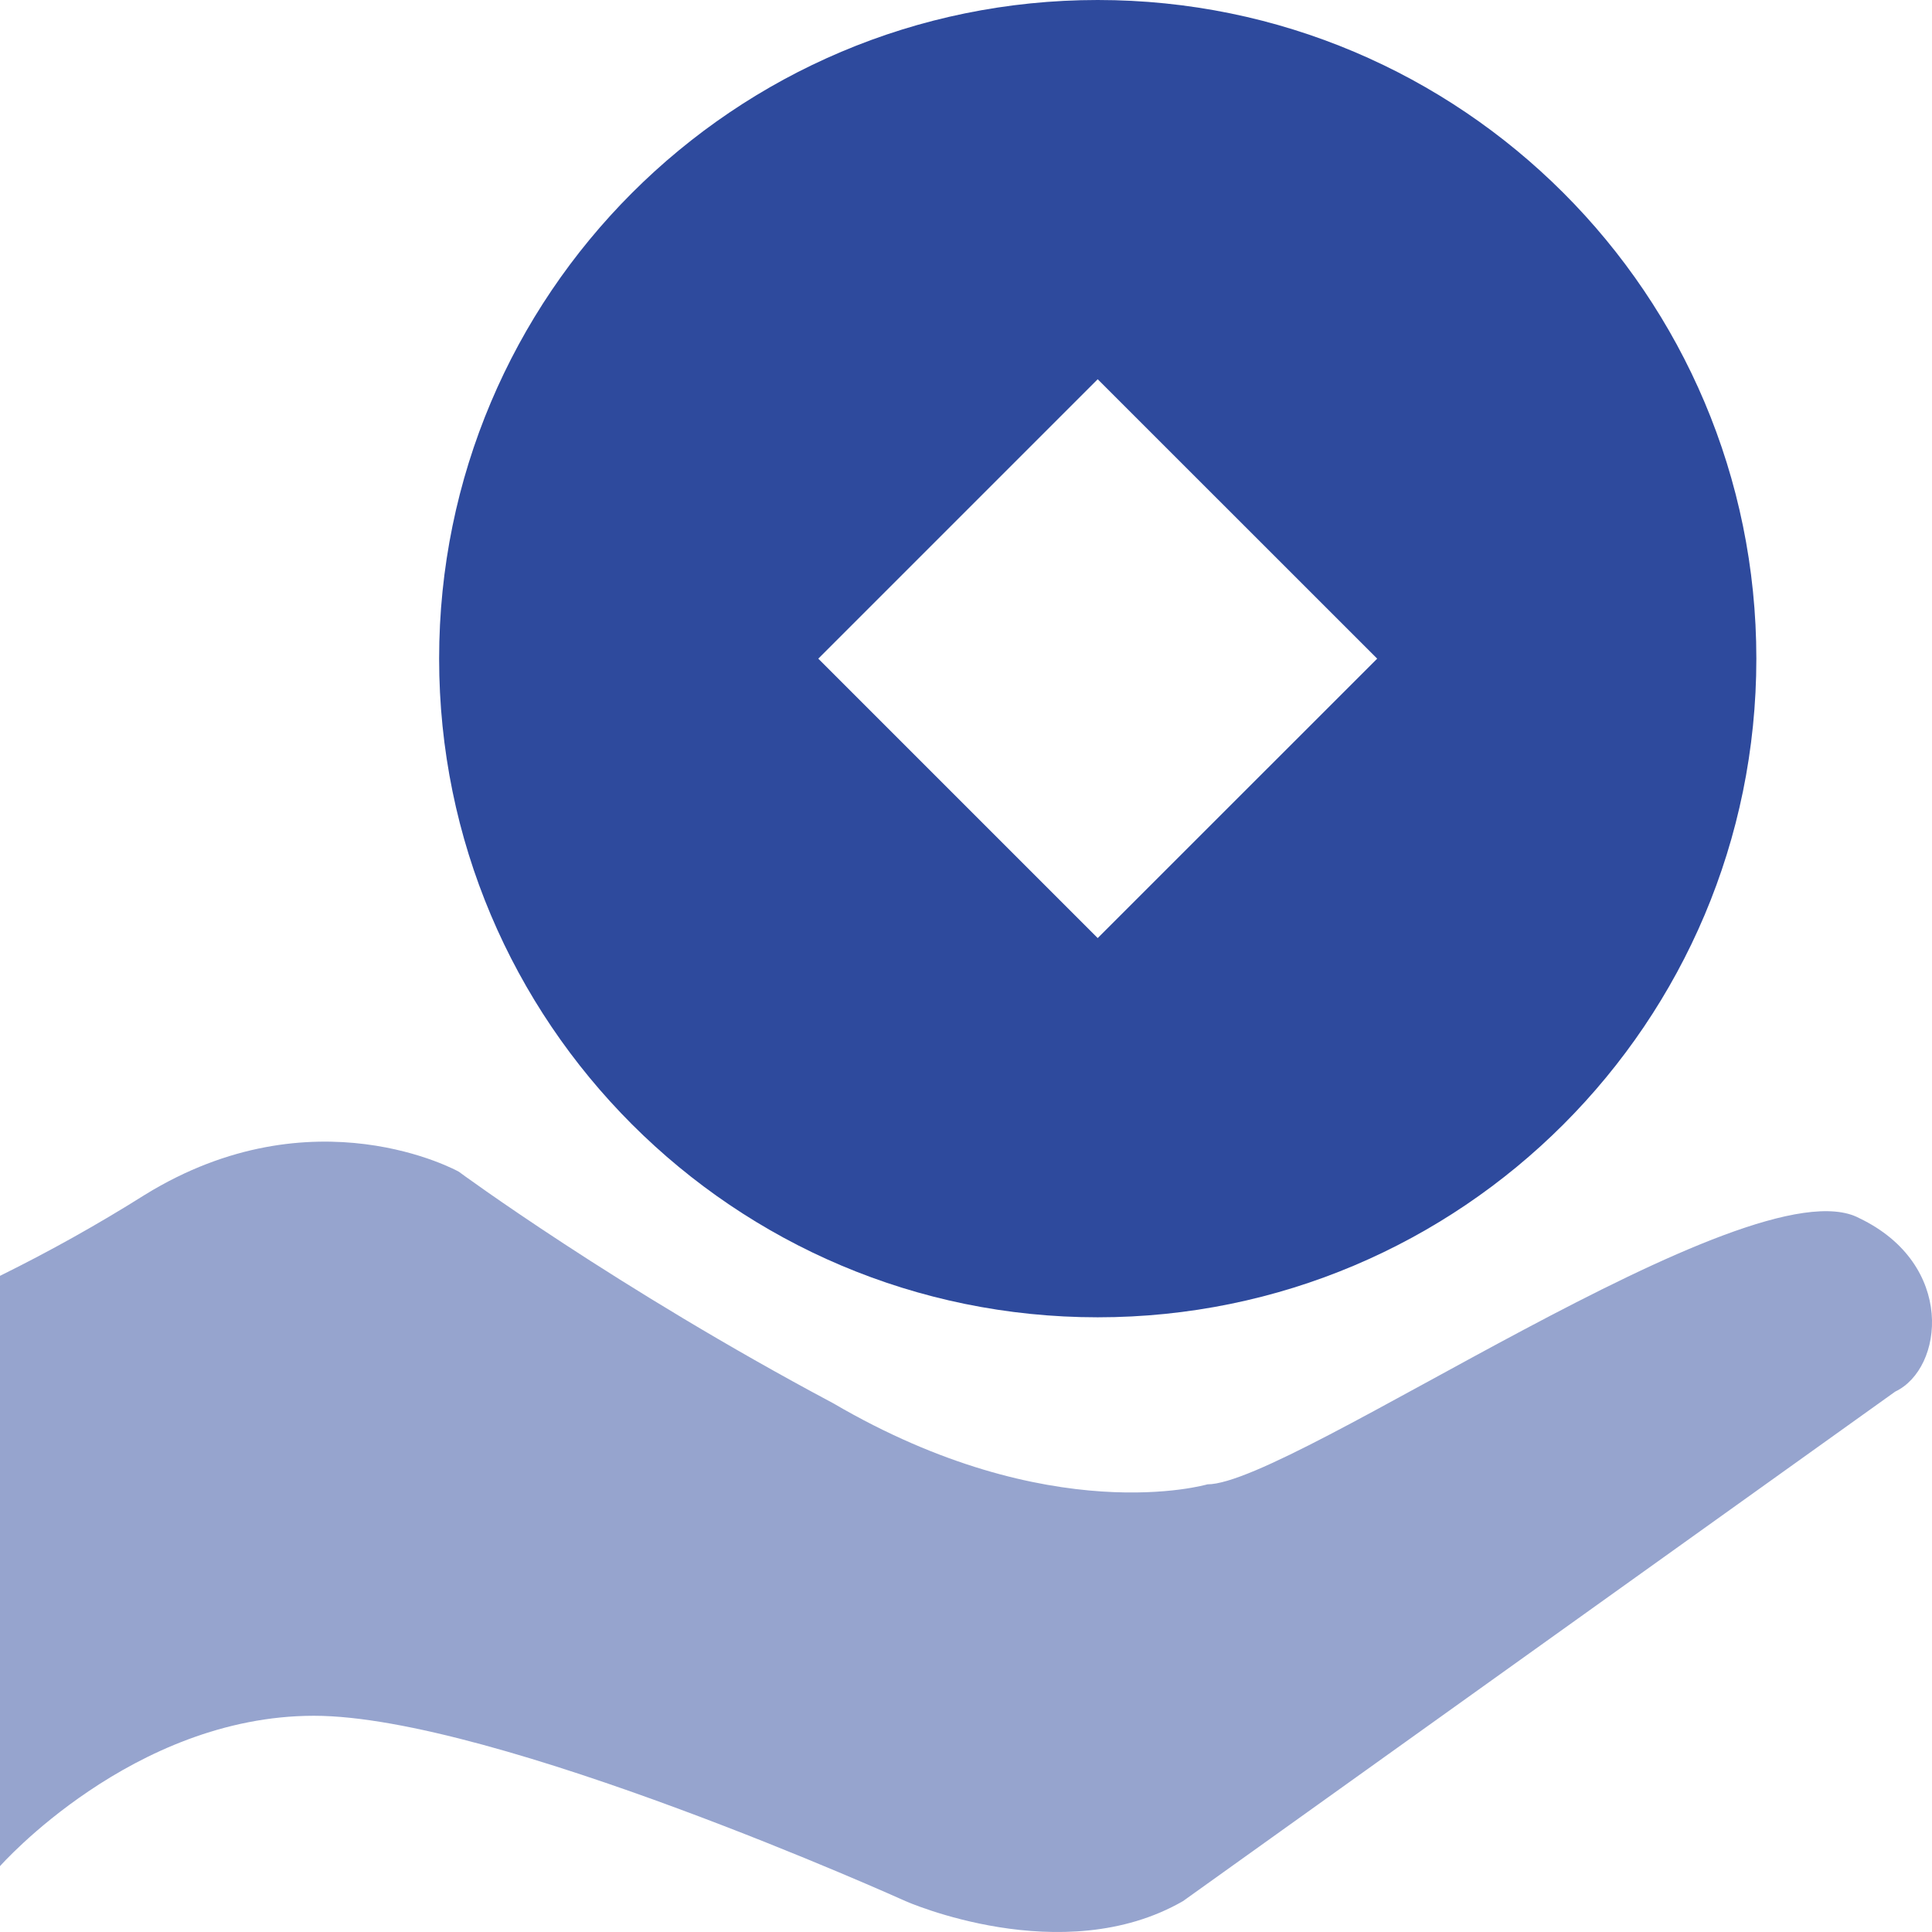
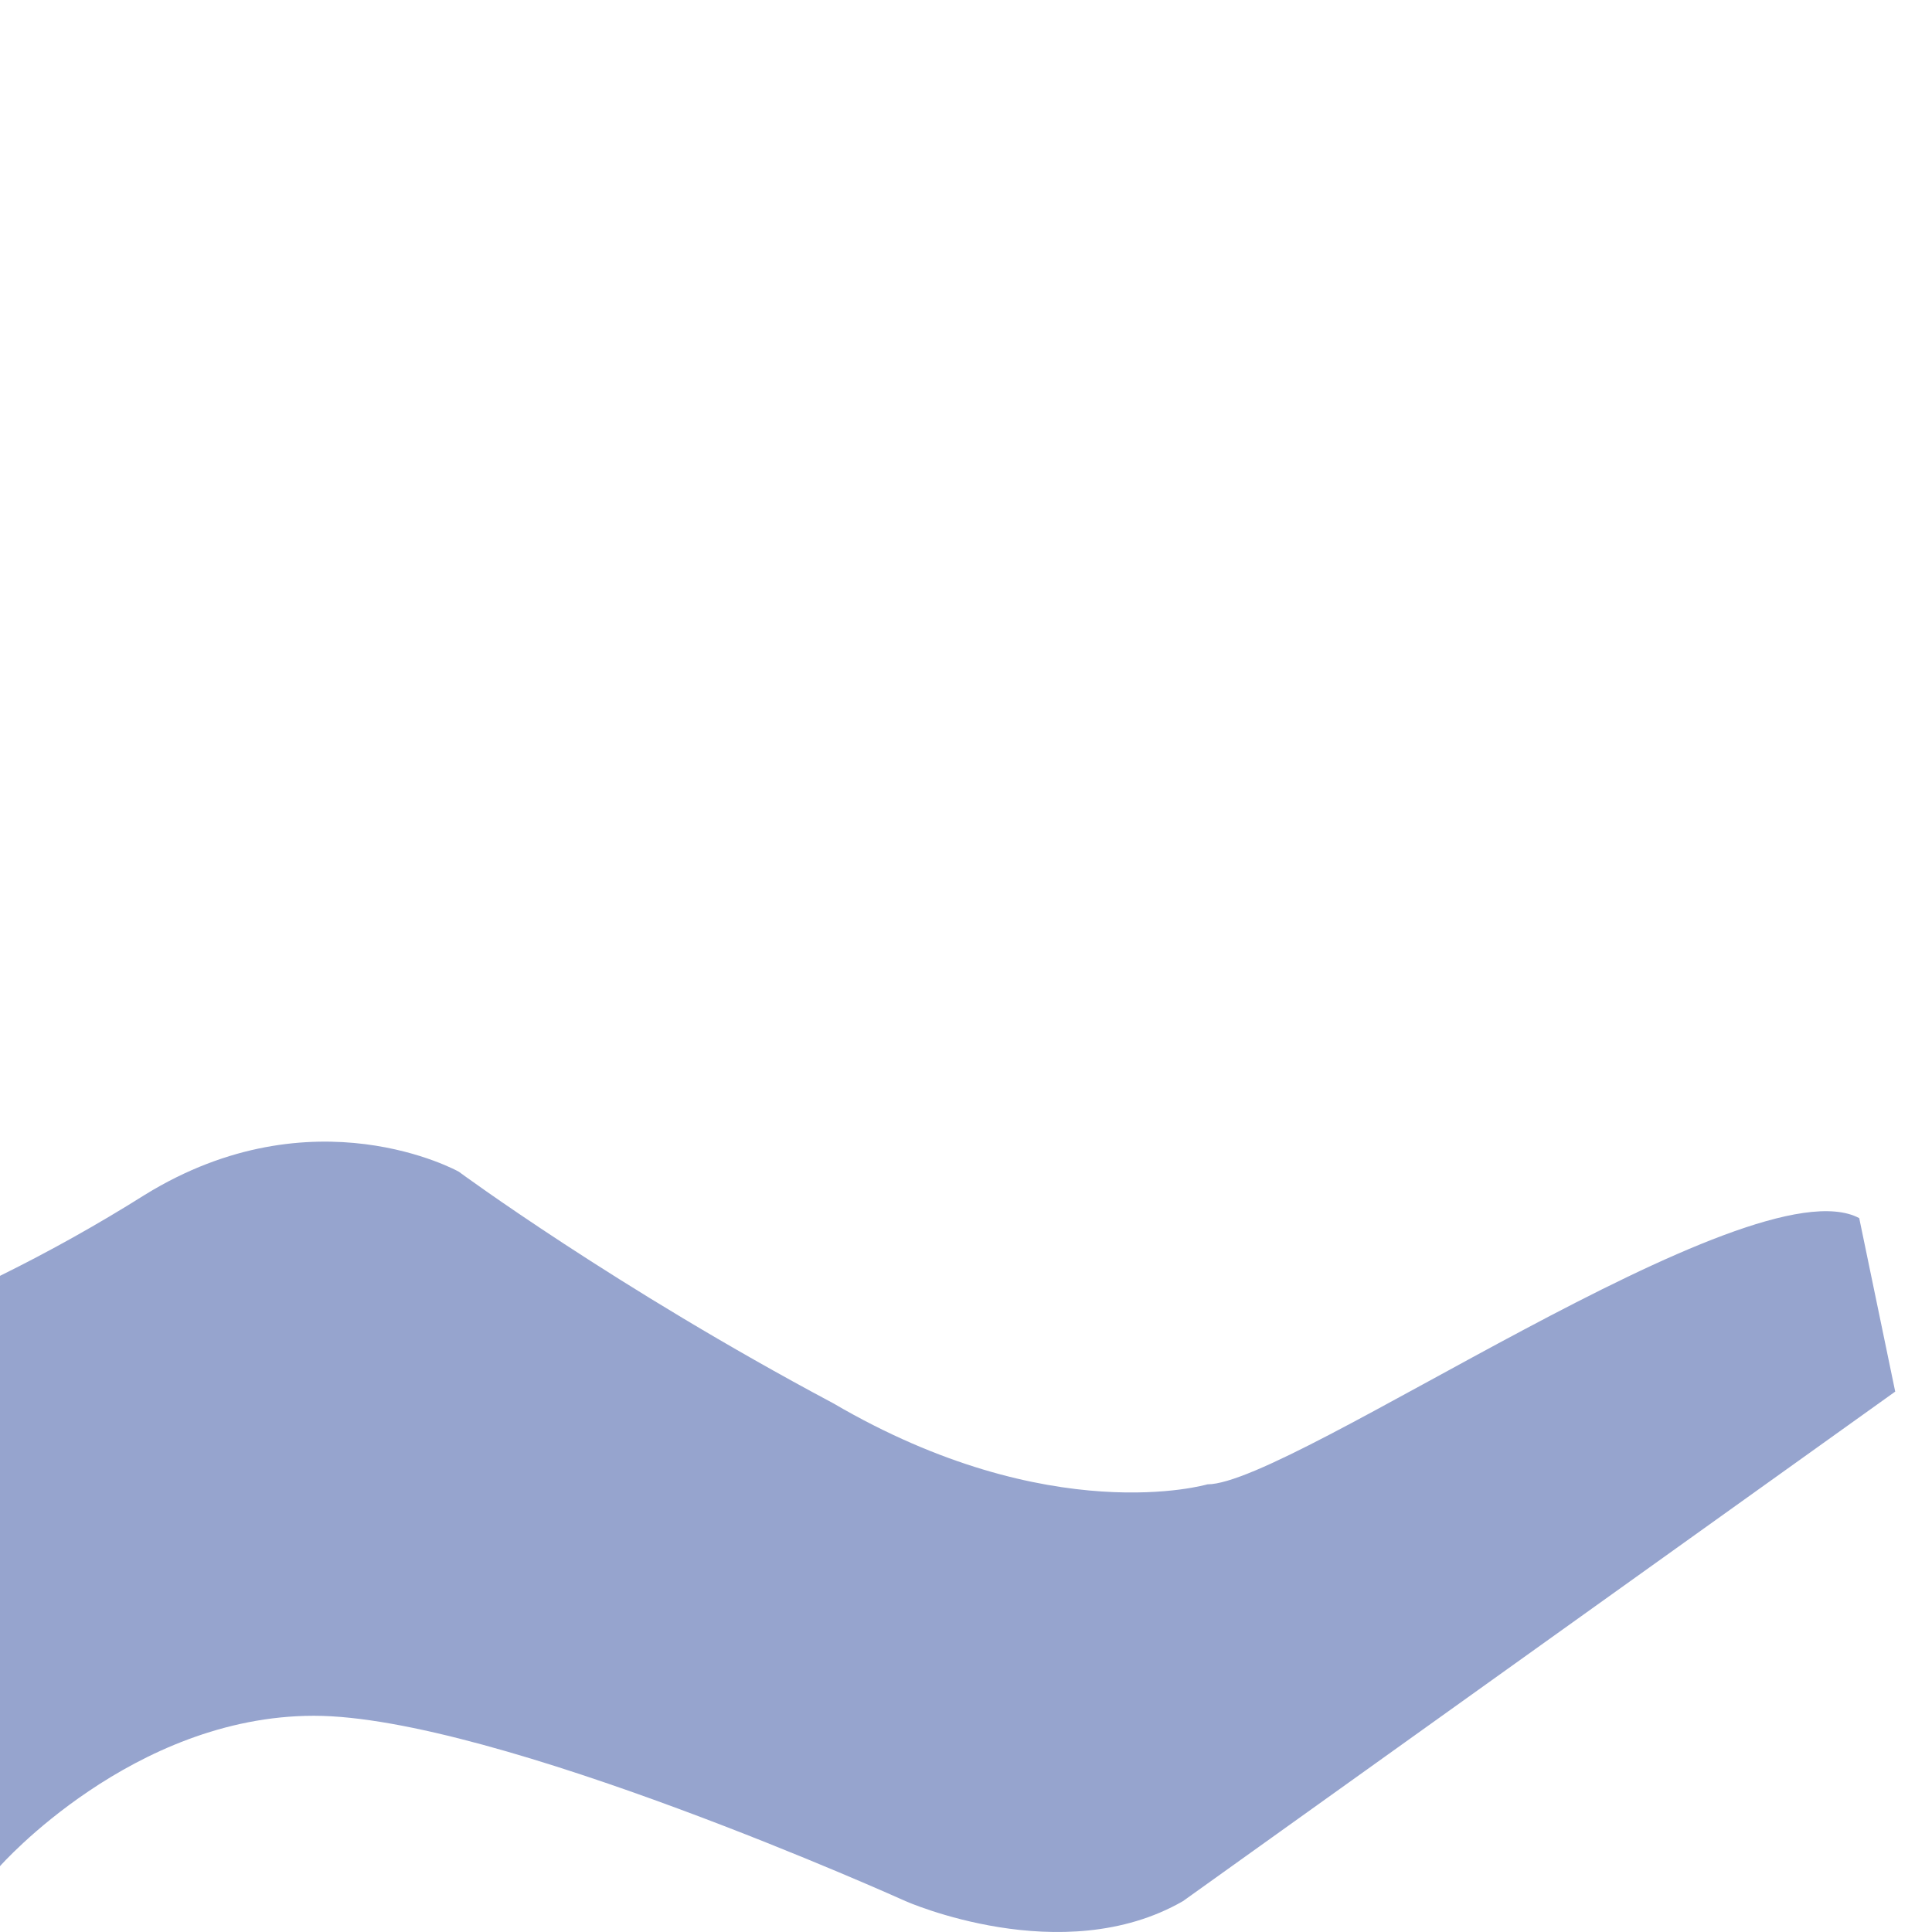
<svg xmlns="http://www.w3.org/2000/svg" width="24px" height="24px" viewBox="0 0 24 24" version="1.1">
  <title>Icon/付款</title>
  <g id="Icon/付款" stroke="none" stroke-width="1" fill="none" fill-rule="evenodd">
    <g id="编组">
-       <path d="M23.096,15.132 C21.746,14.412 16.047,18.439 14.999,18.439 C14.999,18.439 13.051,19.012 10.349,17.431 C7.648,15.993 5.699,14.555 5.699,14.555 C5.699,14.555 3.899,13.548 1.8,14.842 C1.217,15.209 0.616,15.545 0,15.849 L0,23.182 C0,23.182 1.648,21.314 3.9,21.314 C6.149,21.314 11.248,23.616 11.248,23.616 C11.248,23.616 13.196,24.48 14.696,23.616 L23.543,17.287 C24.147,17.001 24.295,15.706 23.096,15.132 Z" id="路径" fill="#96A4CE" fill-rule="nonzero" />
-       <path d="M13.636,0 C18.155,0 21.818,3.663 21.818,8.182 C21.818,12.701 18.155,16.364 13.636,16.364 C9.118,16.364 5.455,12.701 5.455,8.182 C5.455,3.663 9.118,0 13.636,0 Z M13.636,4.711 L10.165,8.182 L13.636,11.653 L17.108,8.182 L13.636,4.711 Z" id="形状结合" fill="#2E4A9D" />
+       <path d="M23.096,15.132 C21.746,14.412 16.047,18.439 14.999,18.439 C14.999,18.439 13.051,19.012 10.349,17.431 C7.648,15.993 5.699,14.555 5.699,14.555 C5.699,14.555 3.899,13.548 1.8,14.842 C1.217,15.209 0.616,15.545 0,15.849 L0,23.182 C0,23.182 1.648,21.314 3.9,21.314 C6.149,21.314 11.248,23.616 11.248,23.616 C11.248,23.616 13.196,24.48 14.696,23.616 L23.543,17.287 Z" id="路径" fill="#96A4CE" fill-rule="nonzero" />
    </g>
  </g>
</svg>